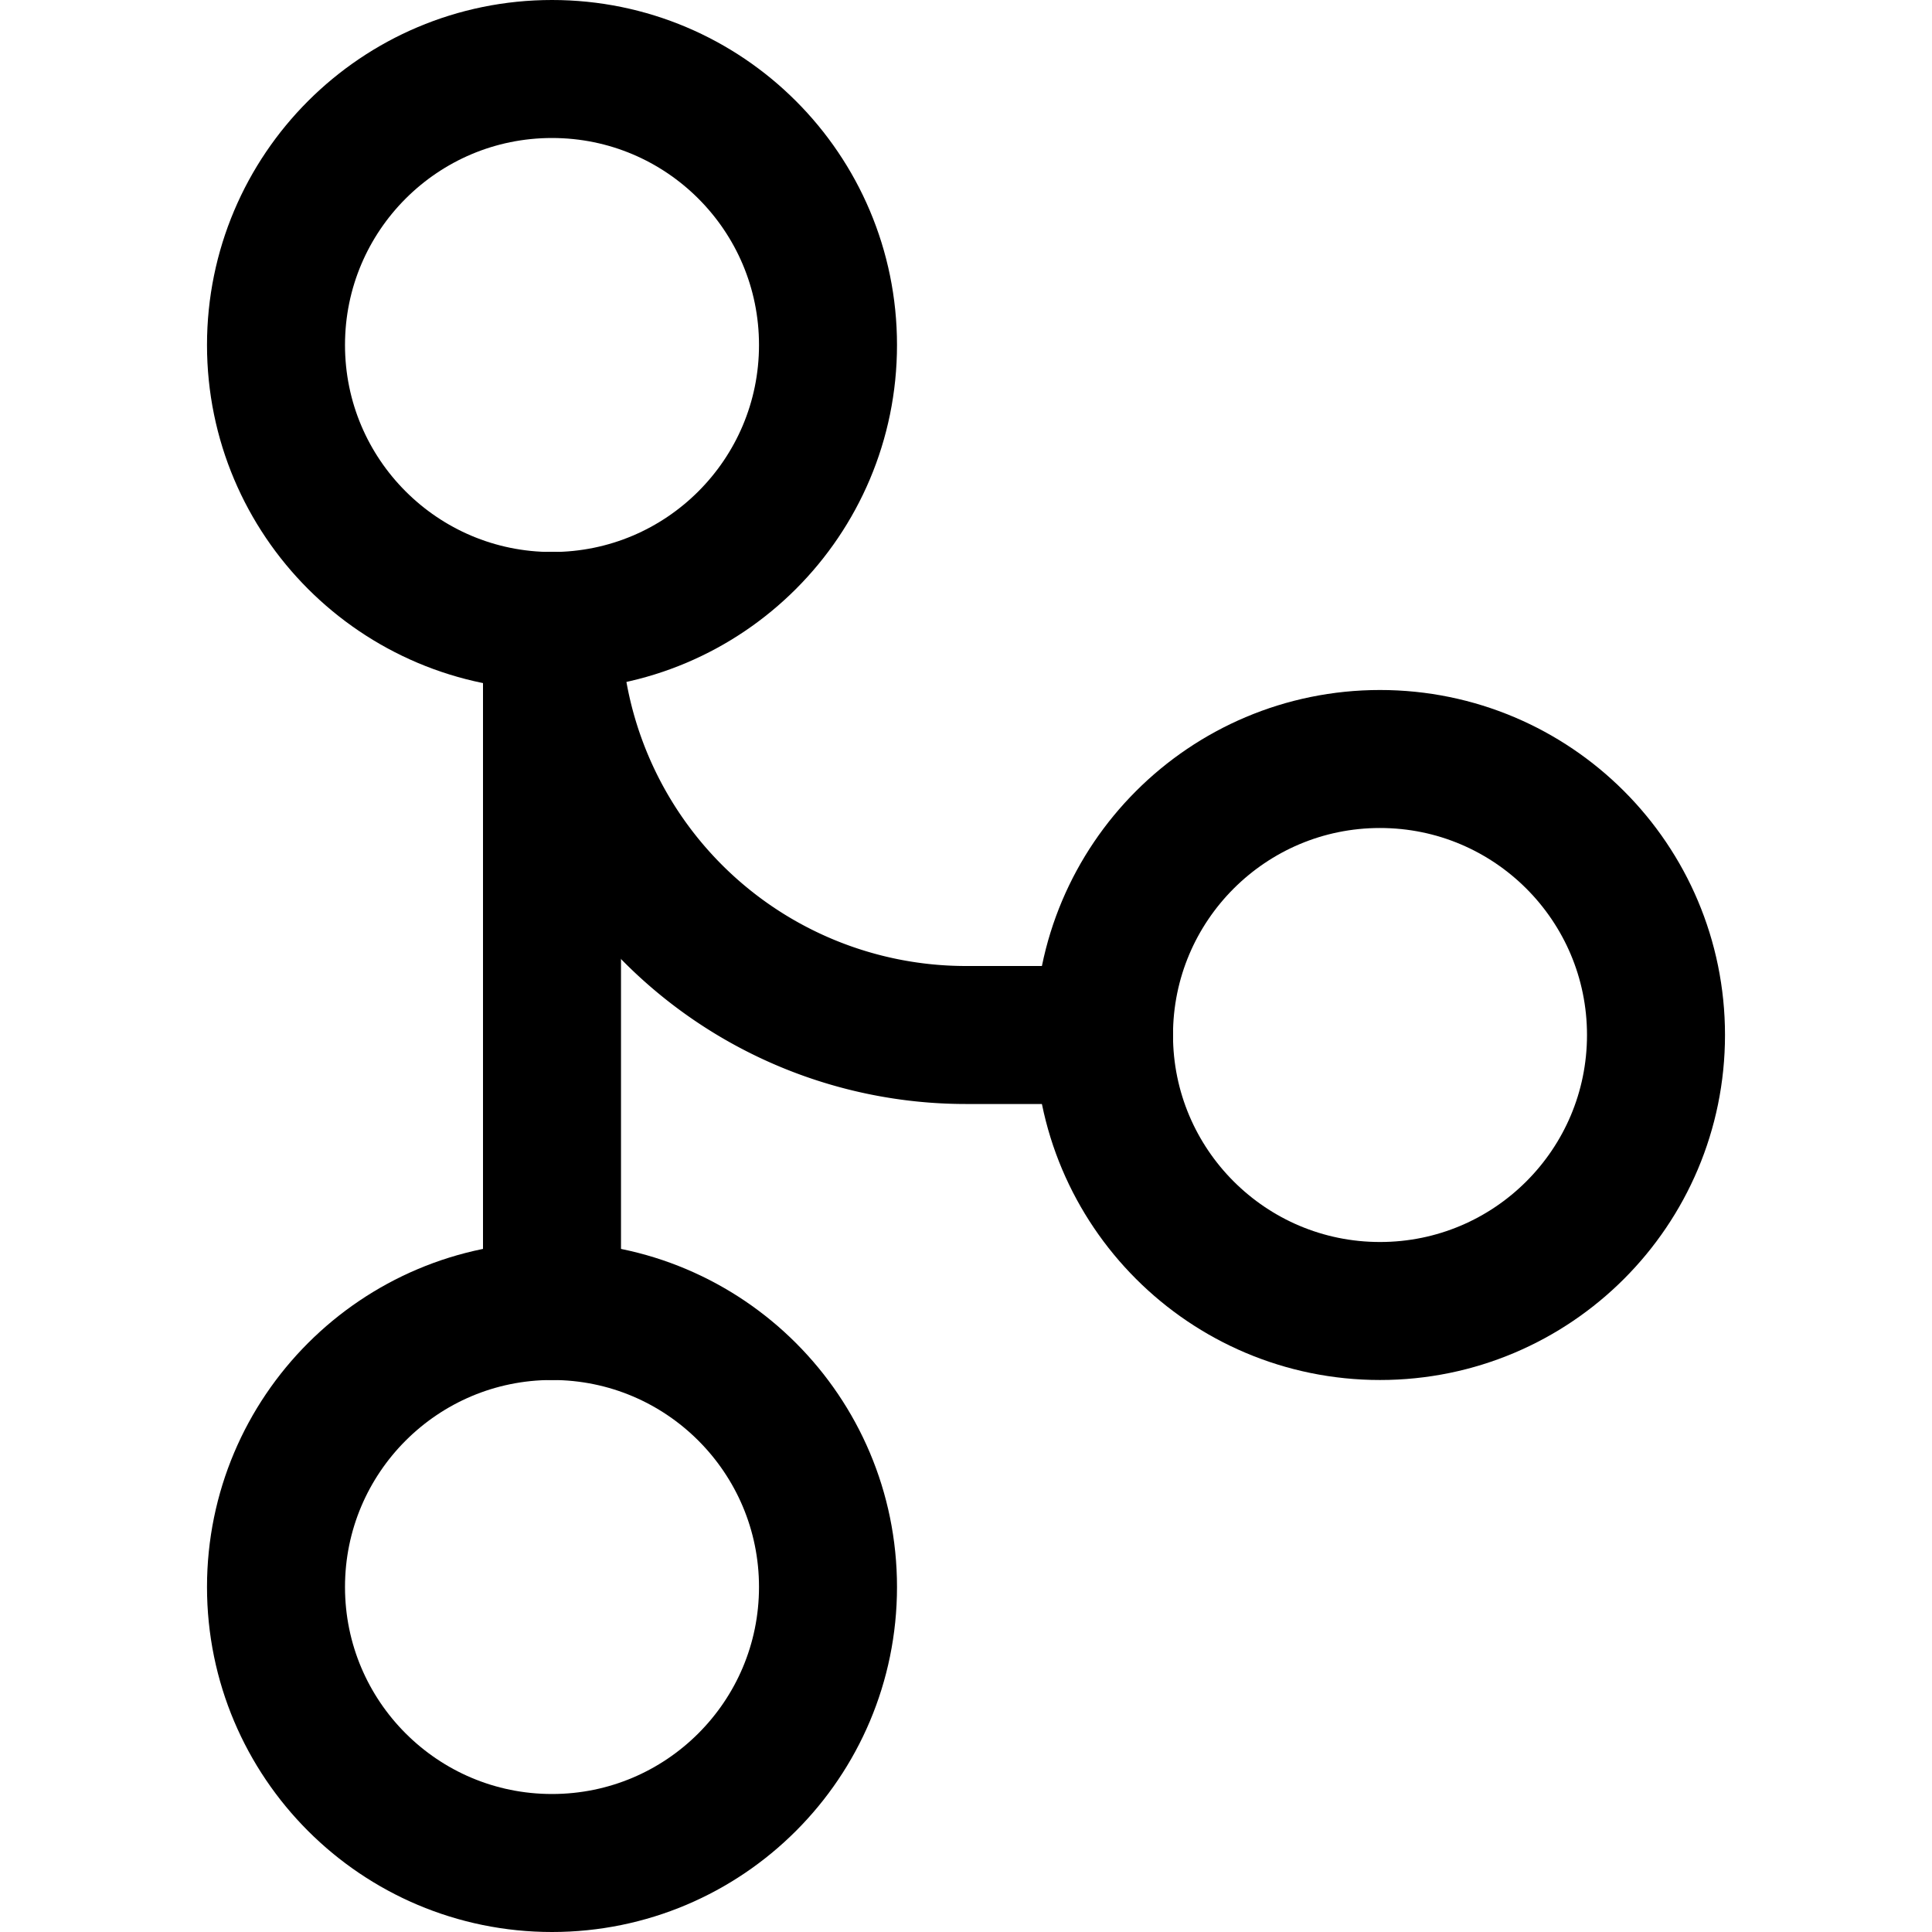
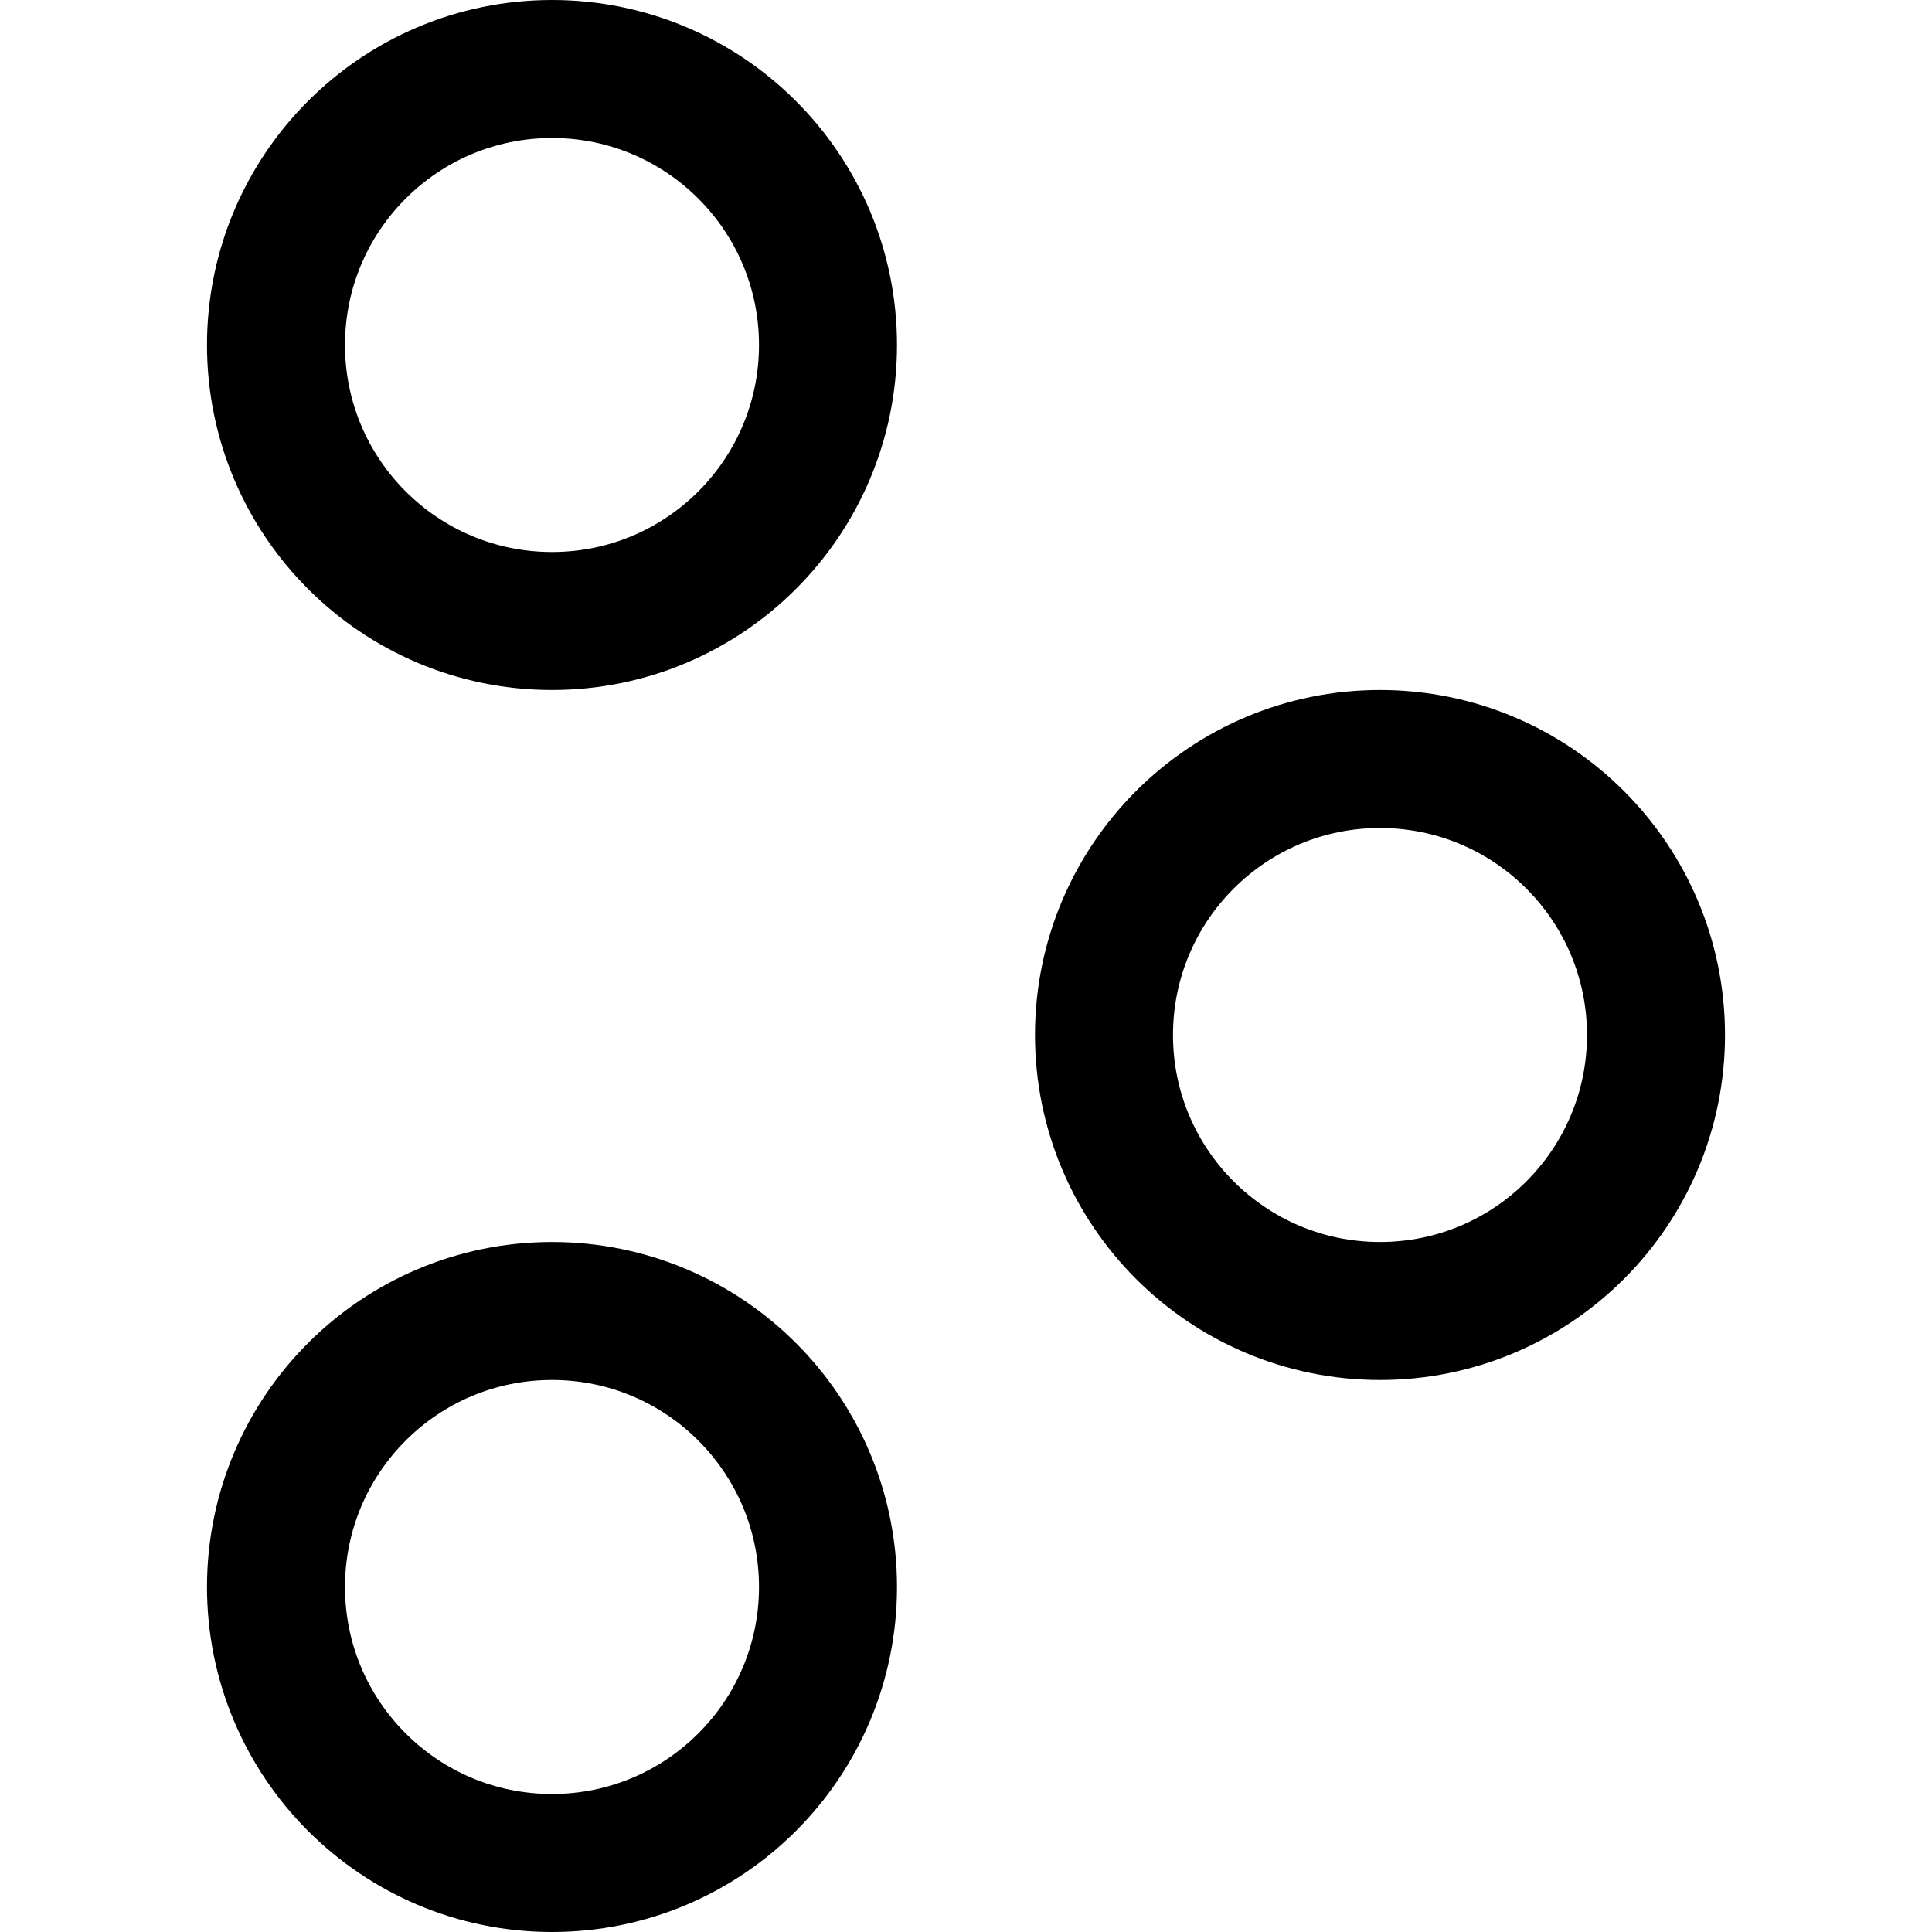
<svg xmlns="http://www.w3.org/2000/svg" viewBox="0 0 14 14">
  <g transform="matrix(1,0,0,1,0,0)">
    <g>
      <circle cx="4" cy="2.5" r="2" style="fill: none;stroke: #000000;stroke-linecap: round;stroke-linejoin: round" />
      <circle cx="4" cy="11.5" r="2" style="fill: none;stroke: #000000;stroke-linecap: round;stroke-linejoin: round" />
      <circle cx="10" cy="7.5" r="2" style="fill: none;stroke: #000000;stroke-linecap: round;stroke-linejoin: round" />
-       <line x1="4" y1="4.5" x2="4" y2="9.5" style="fill: none;stroke: #000000;stroke-linecap: round;stroke-linejoin: round" />
-       <path d="M8,7.5H7a3,3,0,0,1-3-3" style="fill: none;stroke: #000000;stroke-linecap: round;stroke-linejoin: round" />
    </g>
  </g>
</svg>